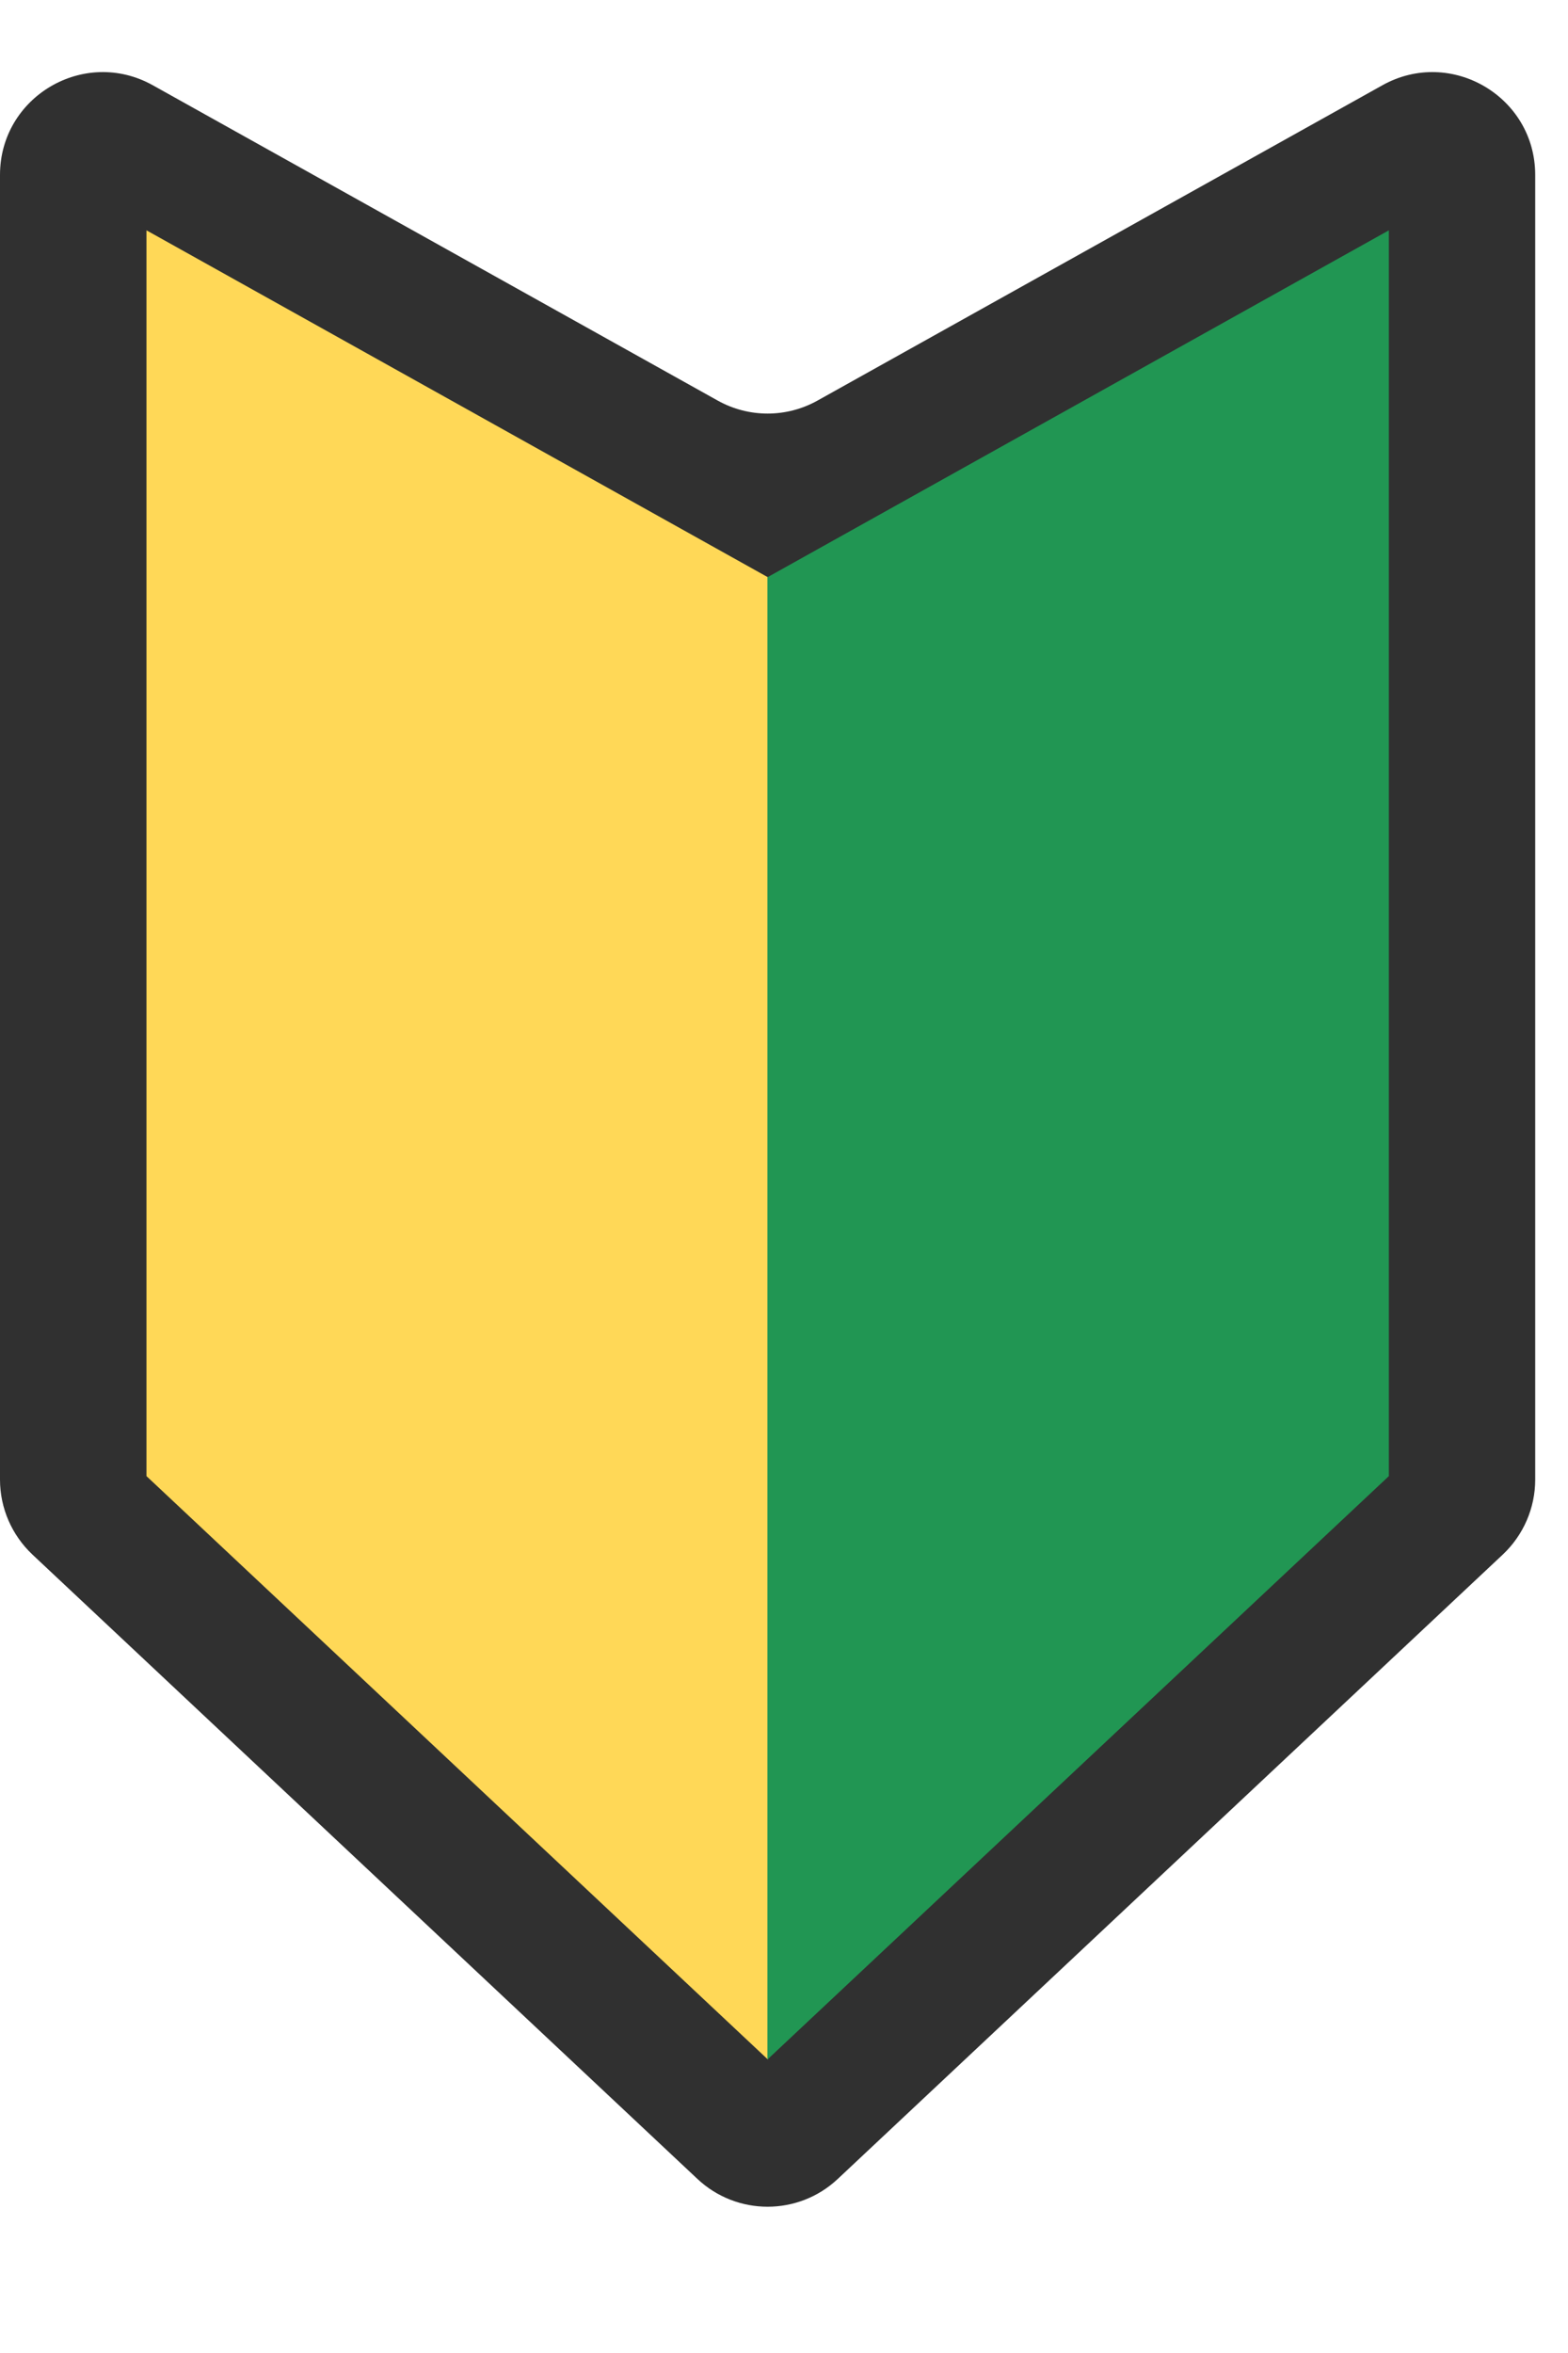
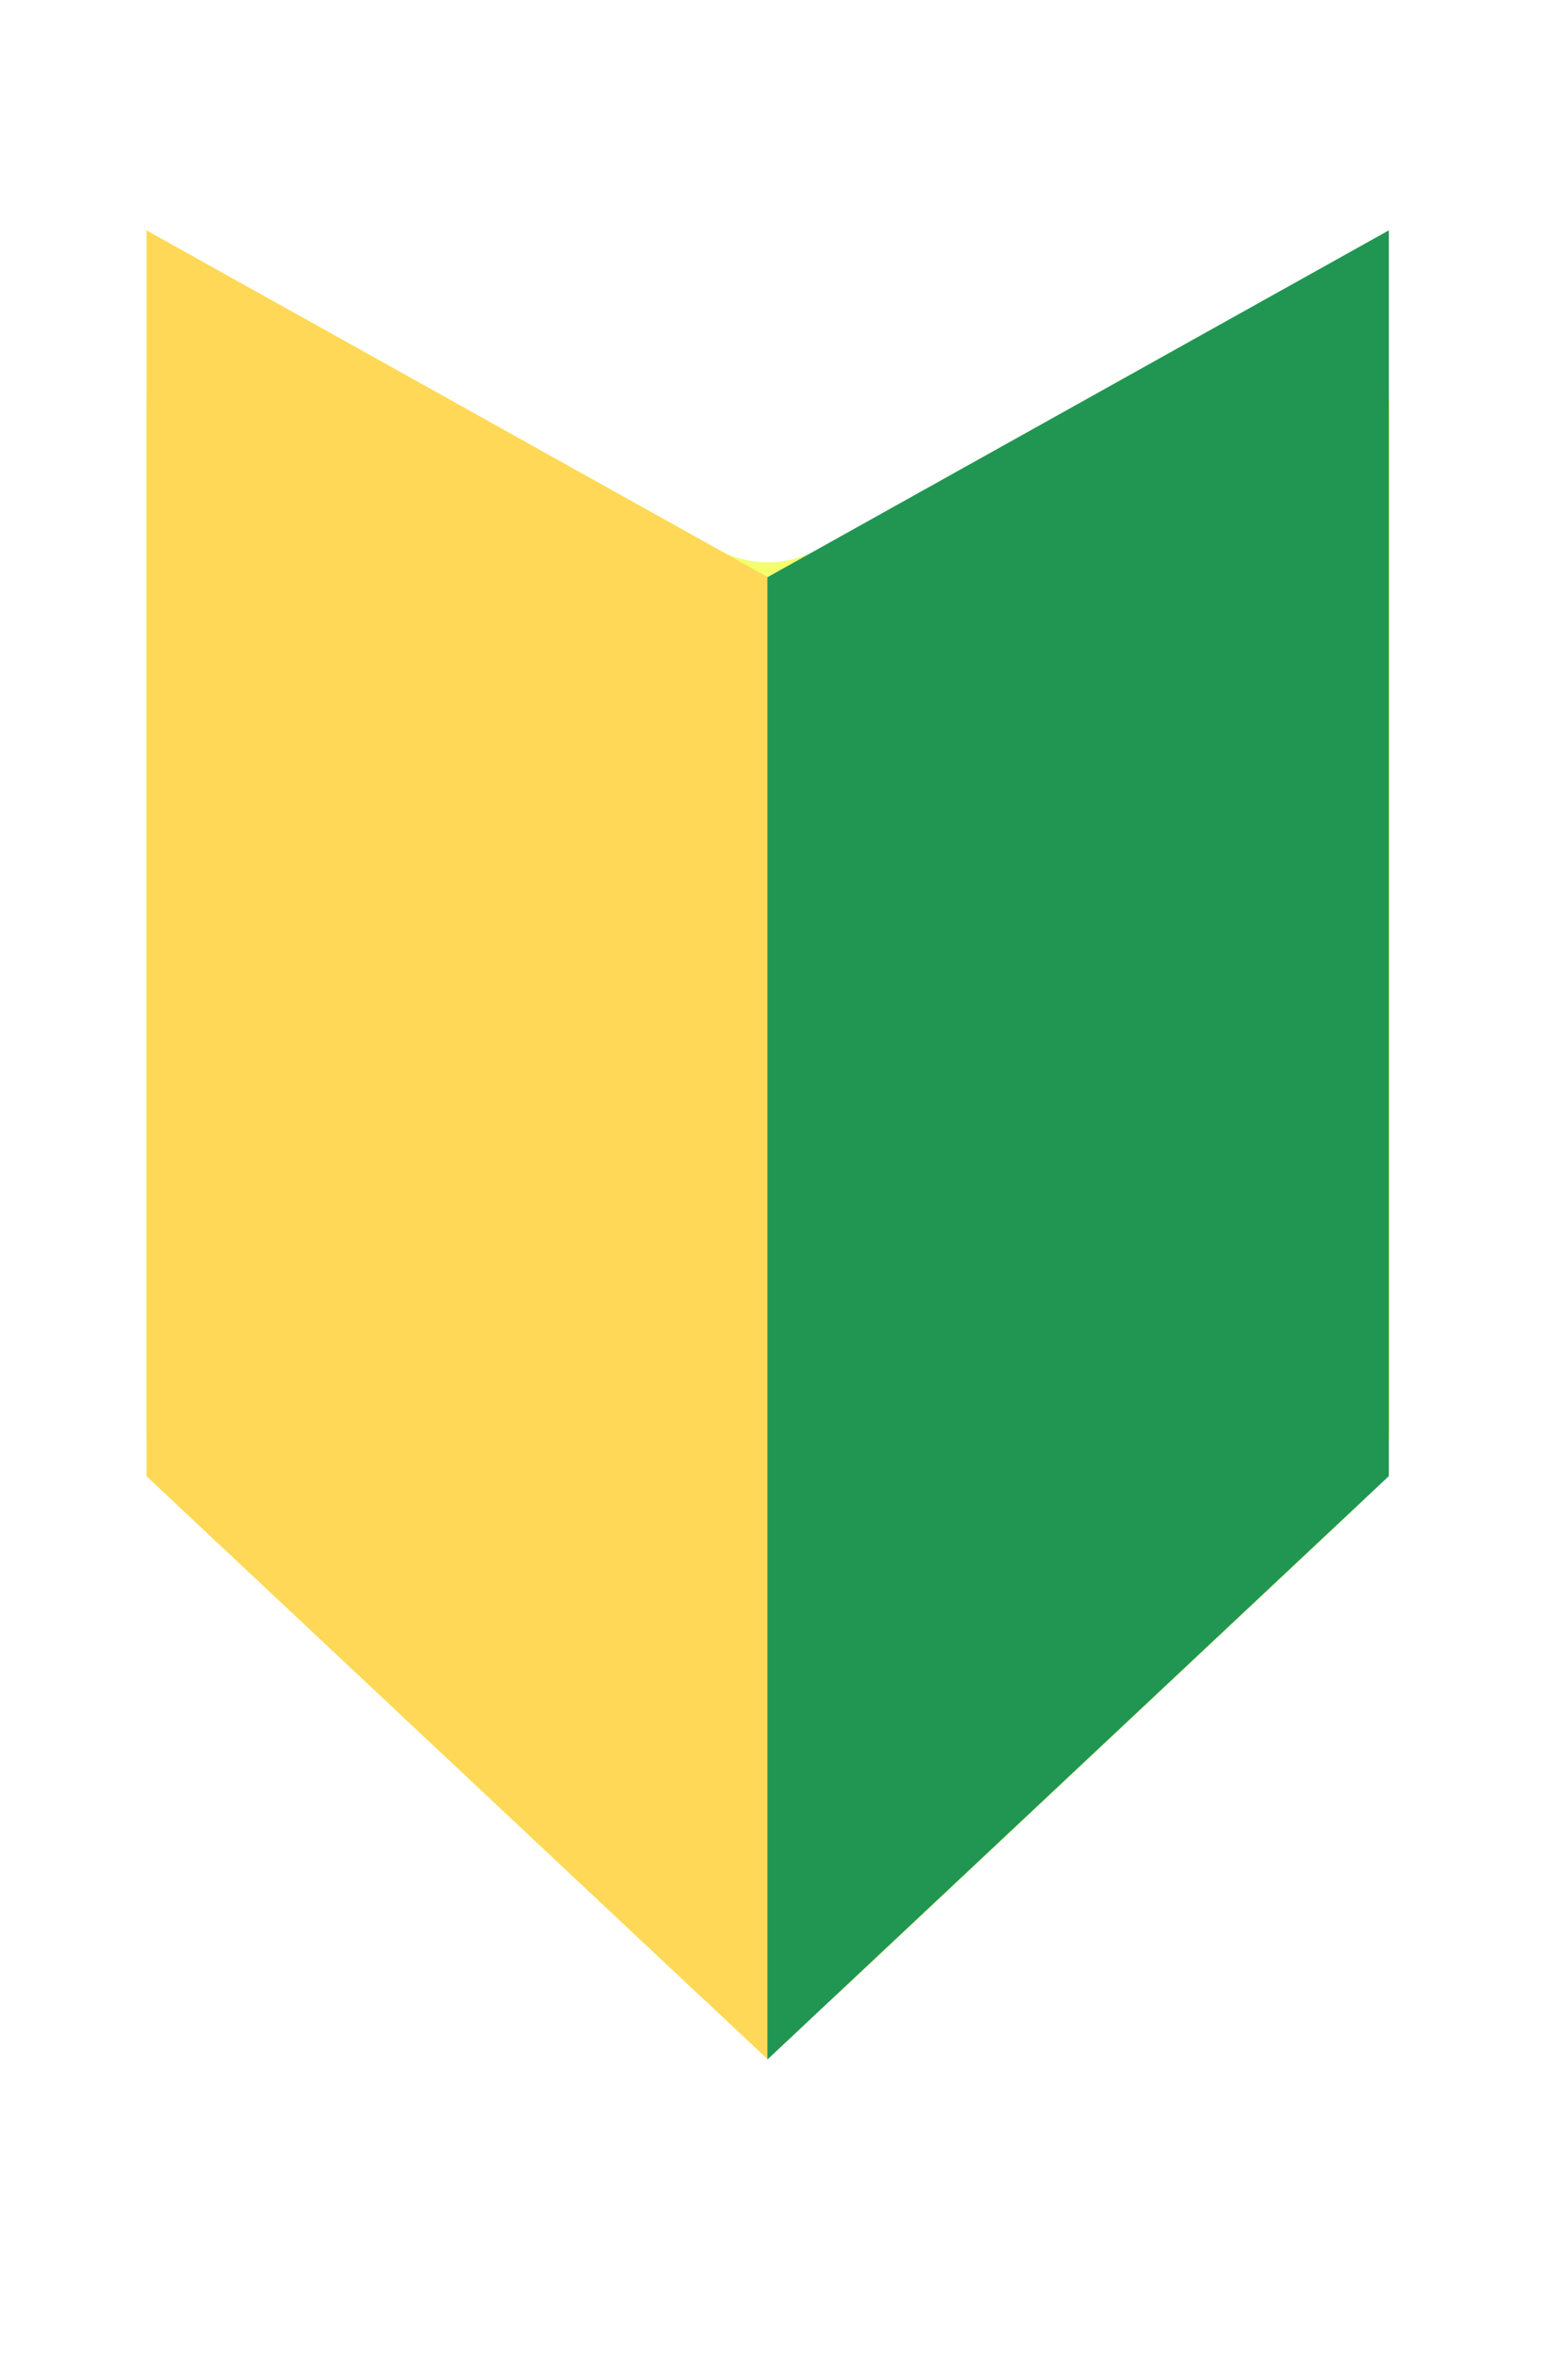
<svg xmlns="http://www.w3.org/2000/svg" width="12" height="18" viewBox="0 0 12 18" fill="none">
  <path d="M10.632 10.952C10.632 11.169 10.543 11.377 10.384 11.525L6.414 15.251C6.112 15.535 5.641 15.535 5.339 15.251L1.369 11.525C1.211 11.377 1.121 11.169 1.121 10.952V3.101C1.121 2.501 1.766 2.122 2.29 2.414L5.494 4.202C5.732 4.335 6.022 4.335 6.26 4.202L9.463 2.414C9.987 2.122 10.632 2.501 10.632 3.101V10.952Z" fill="#F3FF6D" />
-   <path d="M11.749 11.319C11.749 11.536 11.659 11.743 11.501 11.892L6.412 16.668C6.11 16.952 5.639 16.952 5.337 16.668L0.248 11.892C0.09 11.743 0 11.536 0 11.319V1.338C0 0.739 0.645 0.36 1.169 0.652L5.492 3.064C5.73 3.197 6.019 3.197 6.257 3.064L10.58 0.652C11.104 0.36 11.749 0.739 11.749 1.338V11.319ZM6.257 5.34C6.019 5.473 5.73 5.473 5.492 5.34L3.407 4.177C2.883 3.884 2.238 4.263 2.238 4.863V10.585C2.238 10.802 2.328 11.01 2.486 11.158L5.337 13.834C5.639 14.117 6.11 14.117 6.412 13.834L9.263 11.158C9.421 11.01 9.511 10.802 9.511 10.585V4.863C9.511 4.263 8.866 3.884 8.342 4.177L6.257 5.34Z" fill="#303030" />
  <path d="M1.121 11.292L5.877 15.755L5.877 4.416L1.121 1.762L1.121 11.292Z" fill="#FFD857" />
-   <path d="M10.629 11.292L5.873 15.755L5.873 4.416L10.629 1.762L10.629 11.292Z" fill="#219653" />
+   <path d="M10.629 11.292L5.873 15.755L5.873 4.416L10.629 1.762L10.629 11.292" fill="#219653" />
</svg>